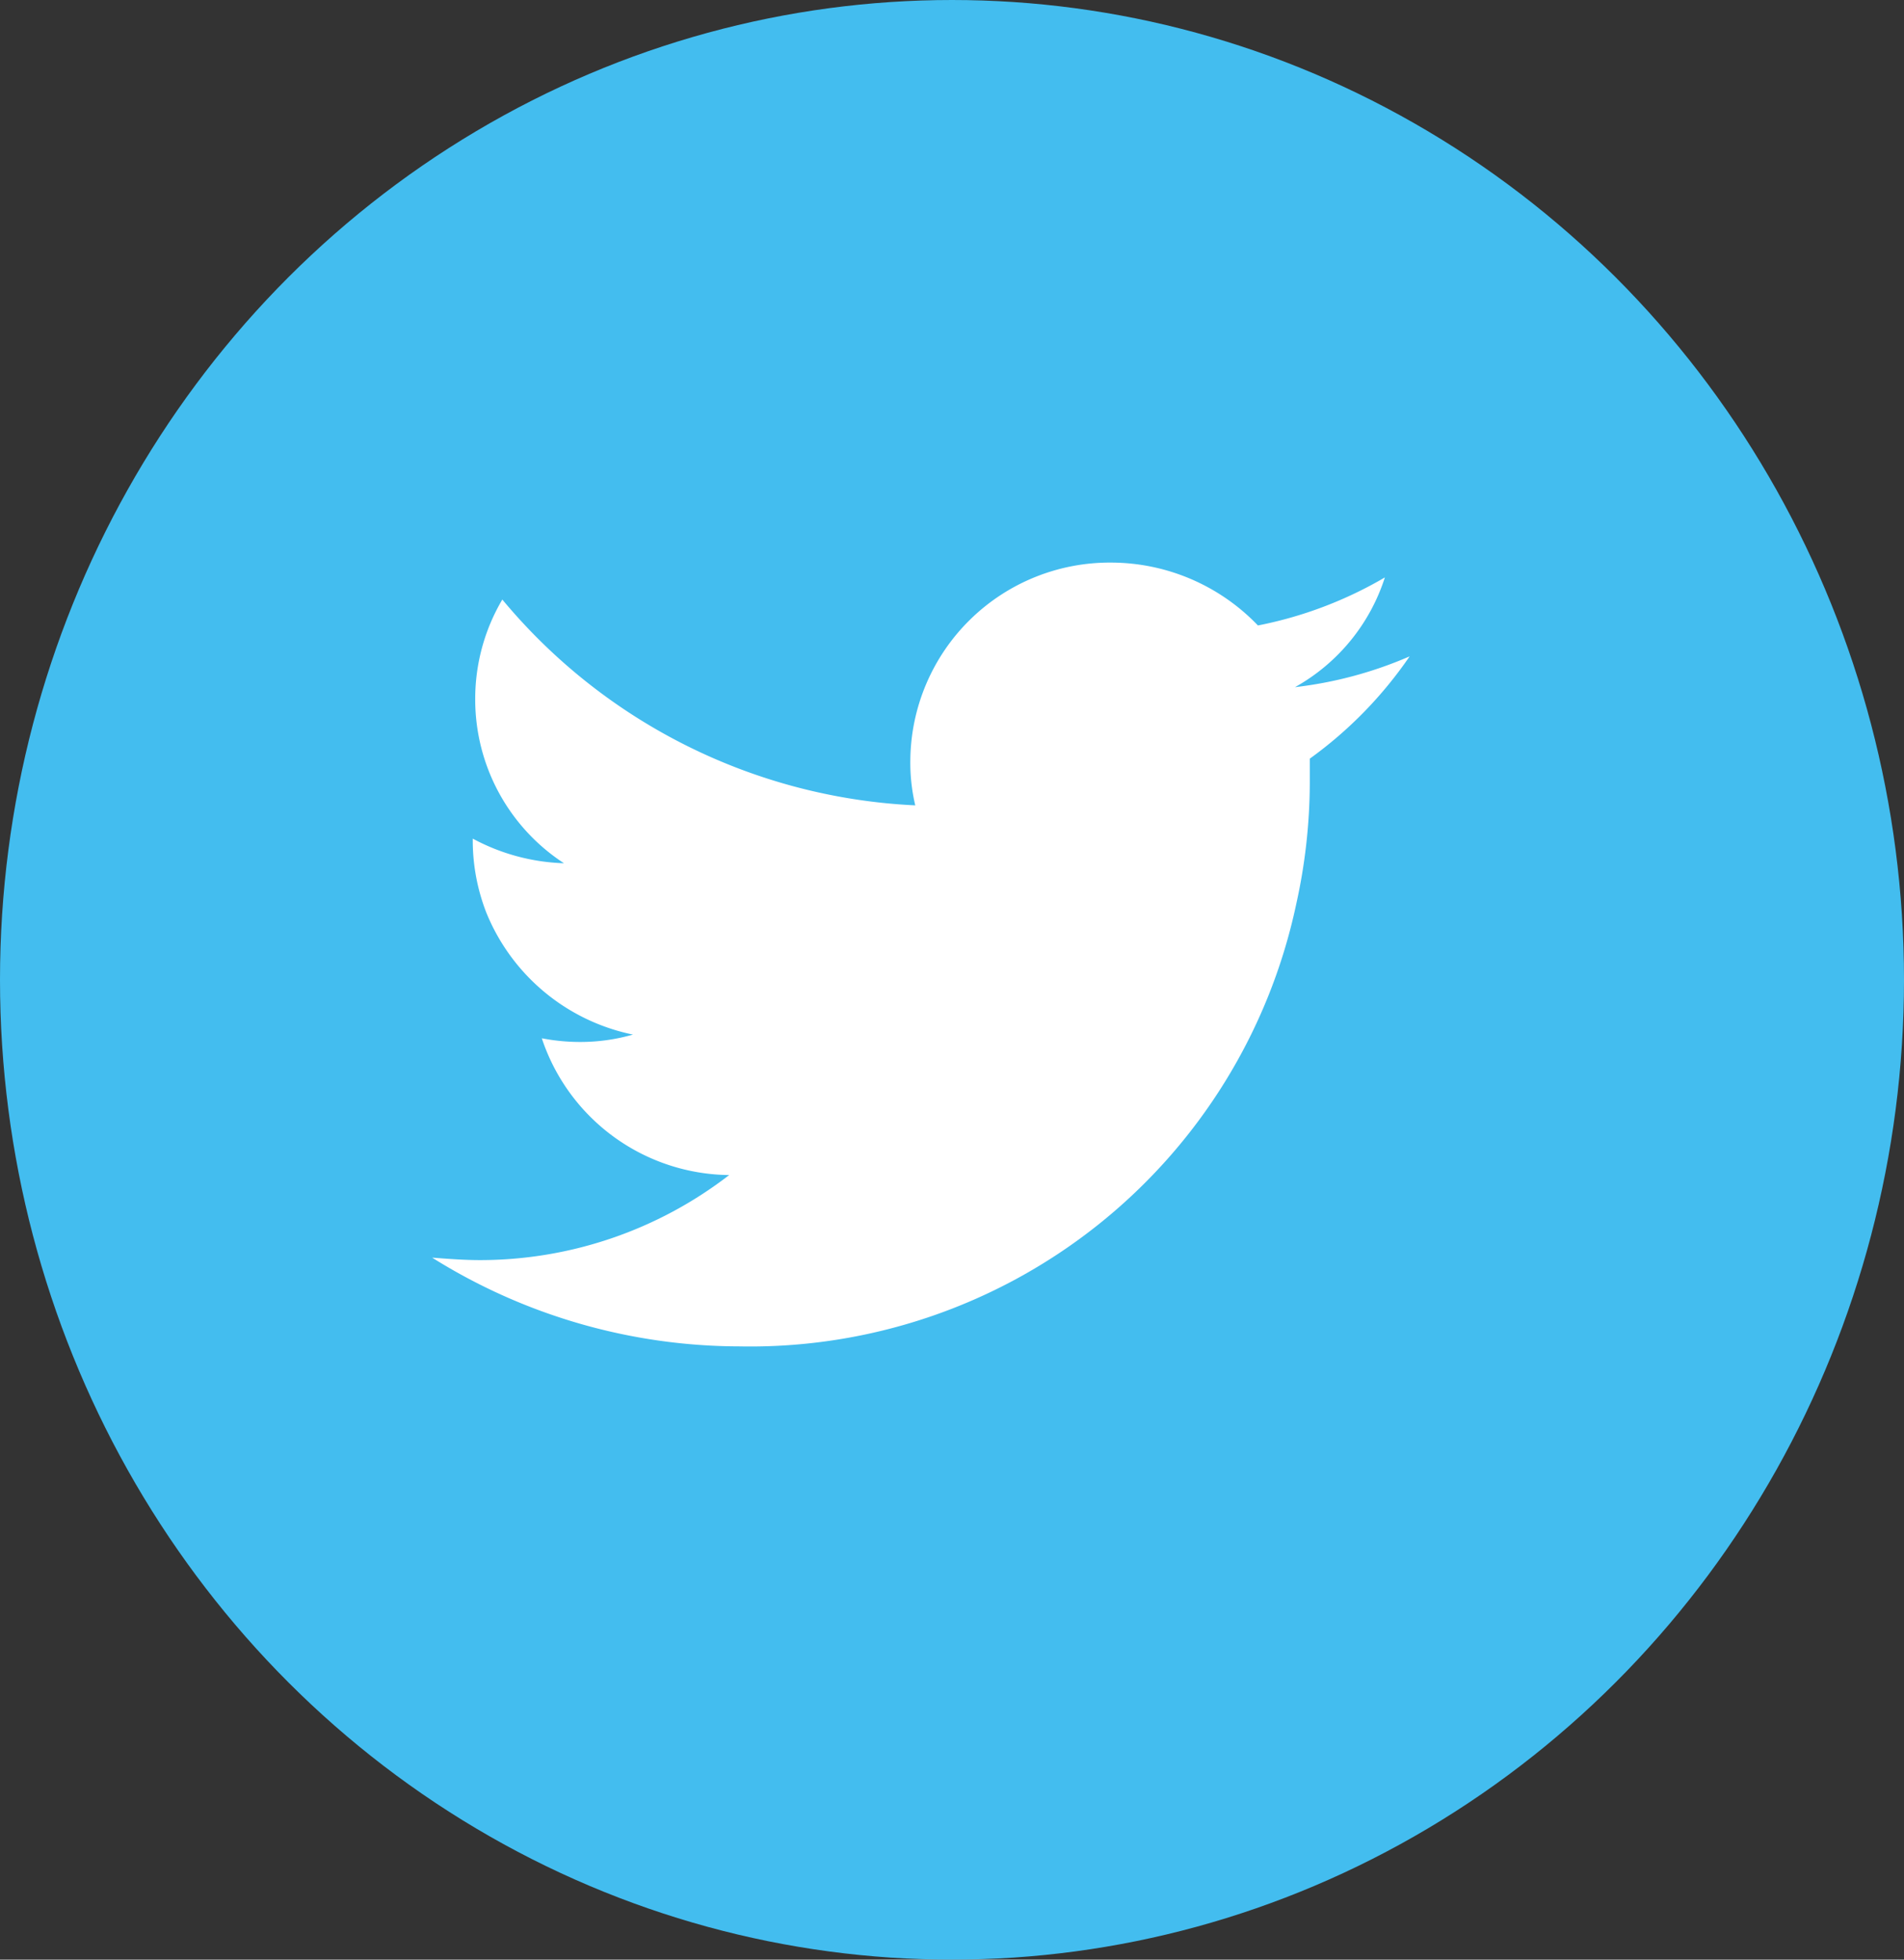
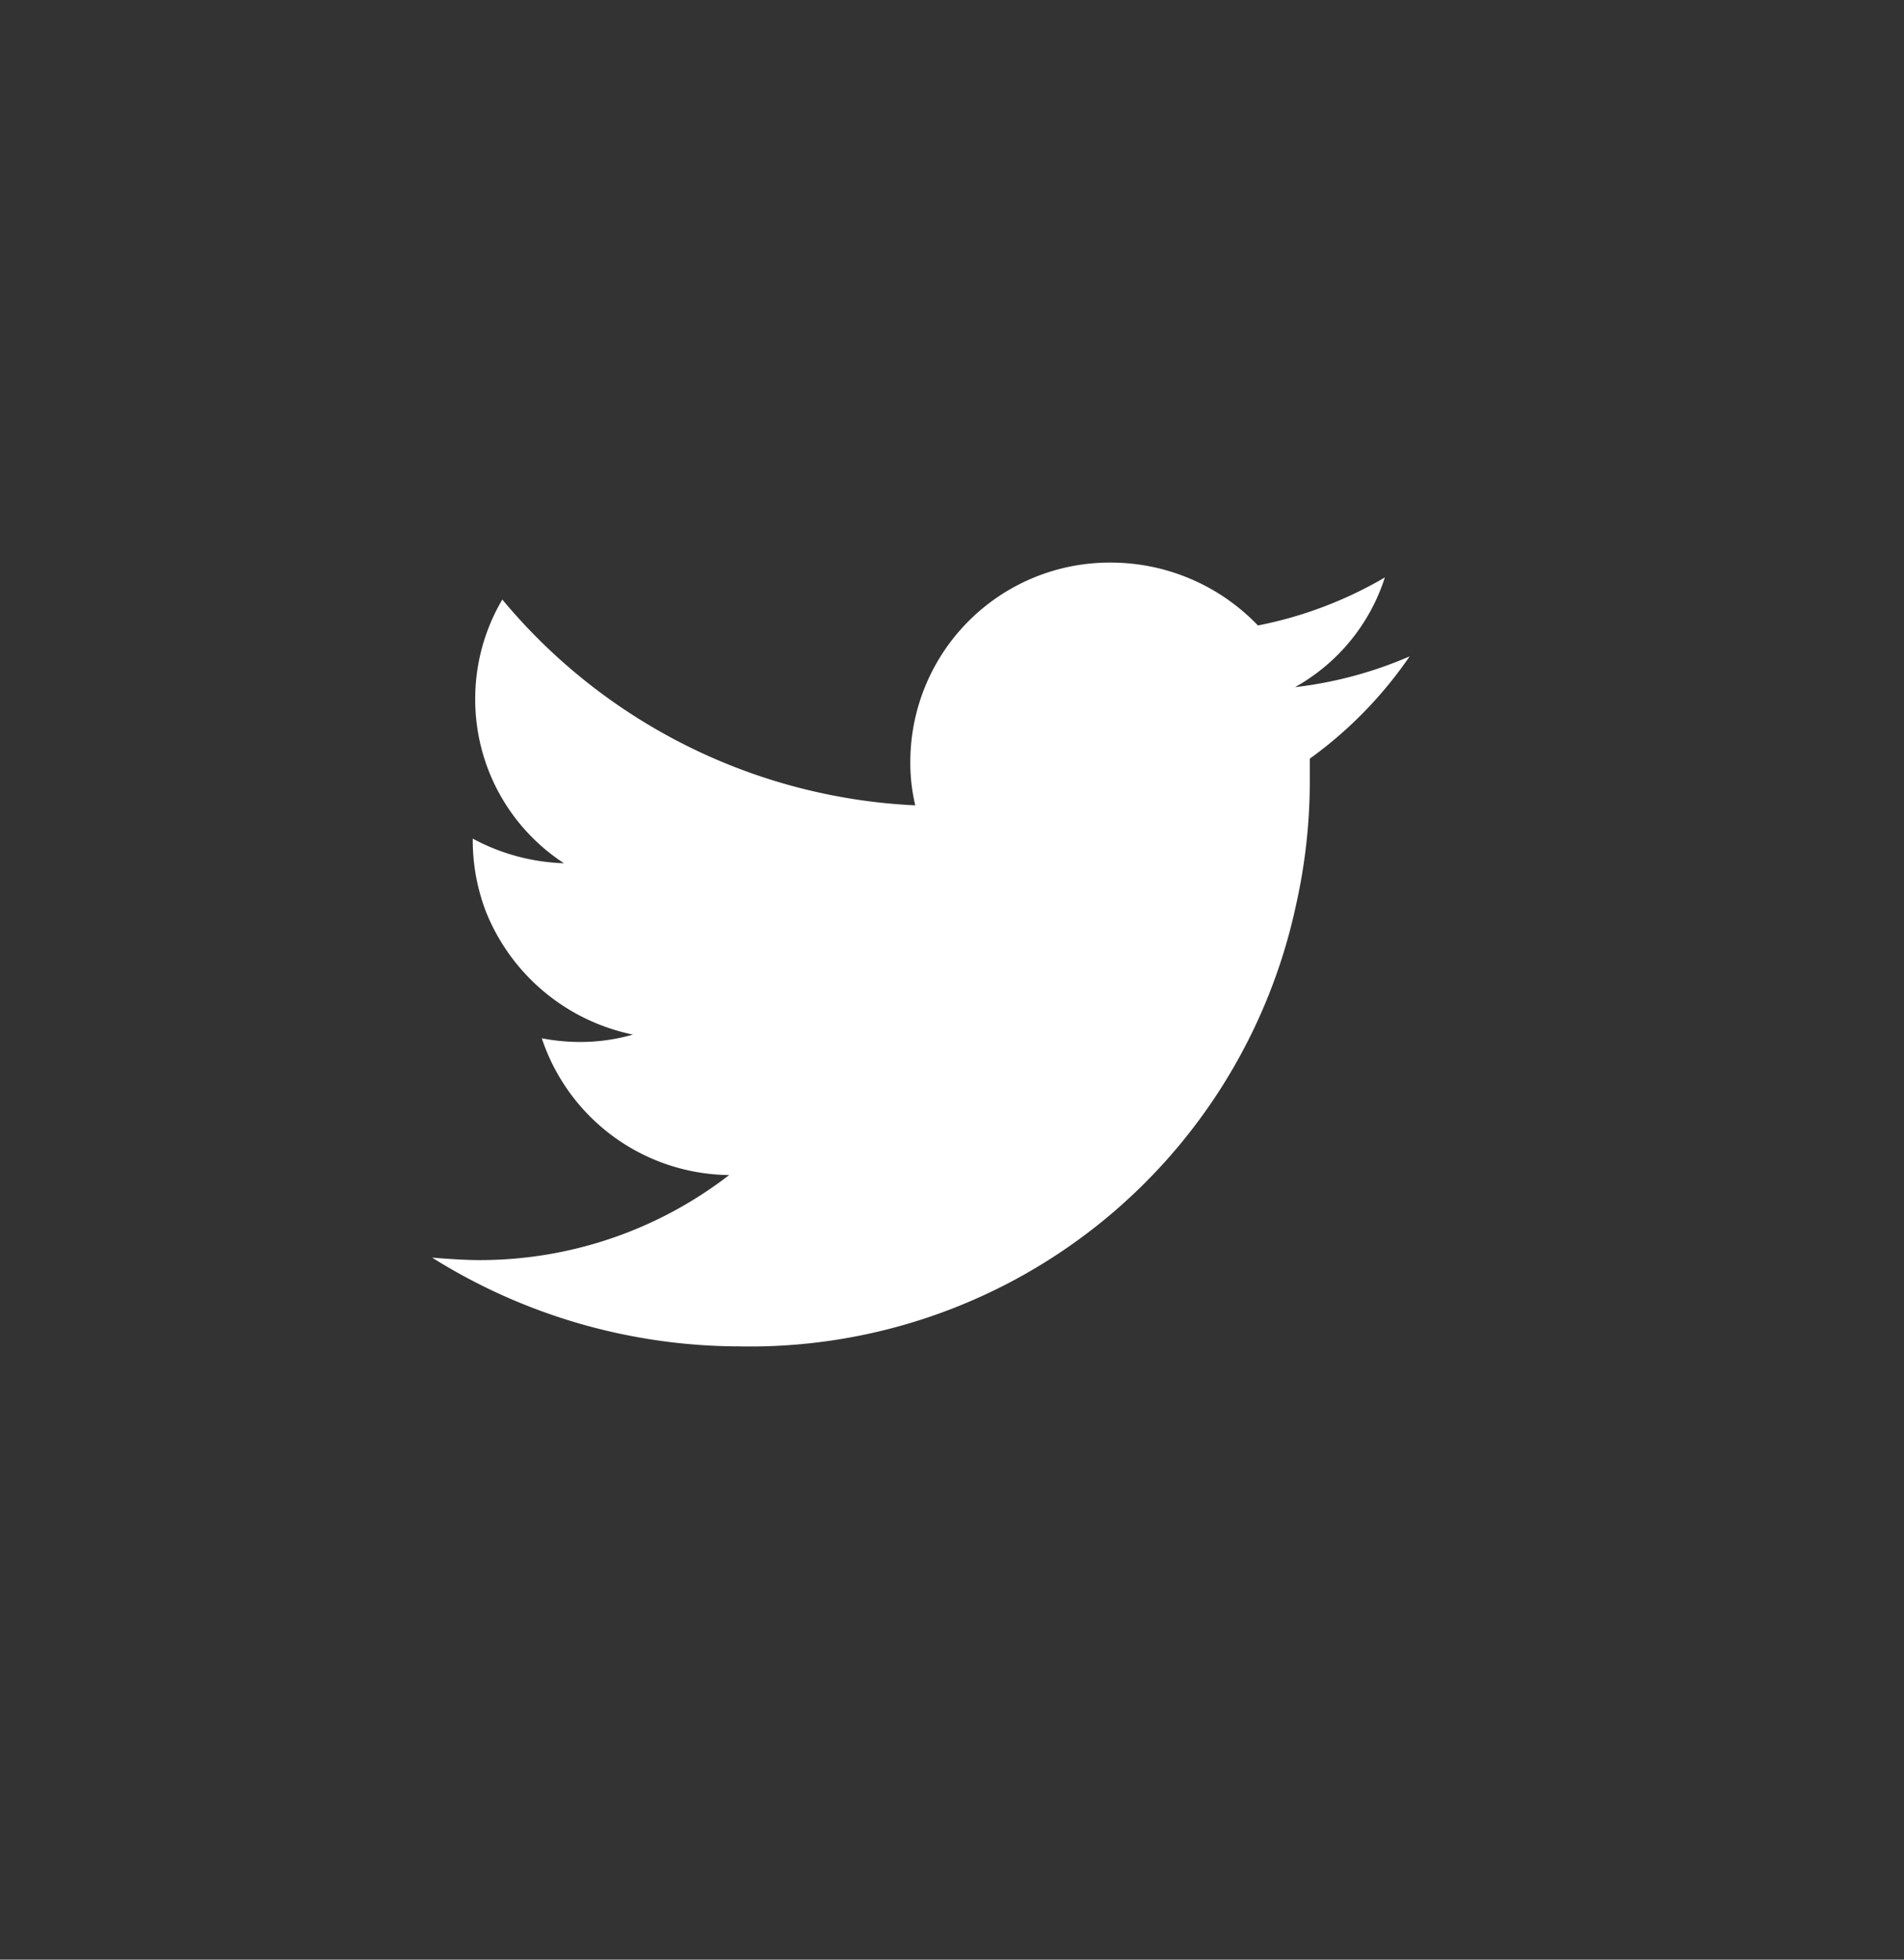
<svg xmlns="http://www.w3.org/2000/svg" width="34" height="35" viewBox="0 0 34 35">
  <rect x="0" y="0" width="34" height="35" fill="#333333" stroke="none" />
  <g id="Group_2491" data-name="Group 2491" transform="translate(-0.307)">
-     <ellipse id="Ellipse_359" data-name="Ellipse 359" cx="17" cy="17.5" rx="17" ry="17.5" transform="translate(0.307 0)" fill="#43bdef" />
    <path id="Path_1636" data-name="Path 1636" d="M209.214-642.536a7.231,7.231,0,0,1-2.267.858,3.639,3.639,0,0,0-2.619-1.123,3.561,3.561,0,0,0-3.588,3.522,3.3,3.3,0,0,0,.088.814,10.212,10.212,0,0,1-7.374-3.676,3.488,3.488,0,0,0-.484,1.783,3.491,3.491,0,0,0,1.585,2.927,3.666,3.666,0,0,1-1.629-.44v.044a3.558,3.558,0,0,0,.242,1.277,3.612,3.612,0,0,0,2.619,2.179,3.4,3.4,0,0,1-.946.132,3.579,3.579,0,0,1-.682-.066,3.565,3.565,0,0,0,3.346,2.443,7.282,7.282,0,0,1-4.446,1.519c-.286,0-.572-.022-.858-.044a10.359,10.359,0,0,0,5.481,1.585,9.97,9.97,0,0,0,9.949-7.9,10.074,10.074,0,0,0,.242-2.135v-.462a7.4,7.4,0,0,0,1.783-1.827,7.223,7.223,0,0,1-2.047.55A3.449,3.449,0,0,0,209.214-642.536Z" transform="translate(-184.177 652.849)" fill="#fff" />
  </g>
</svg>